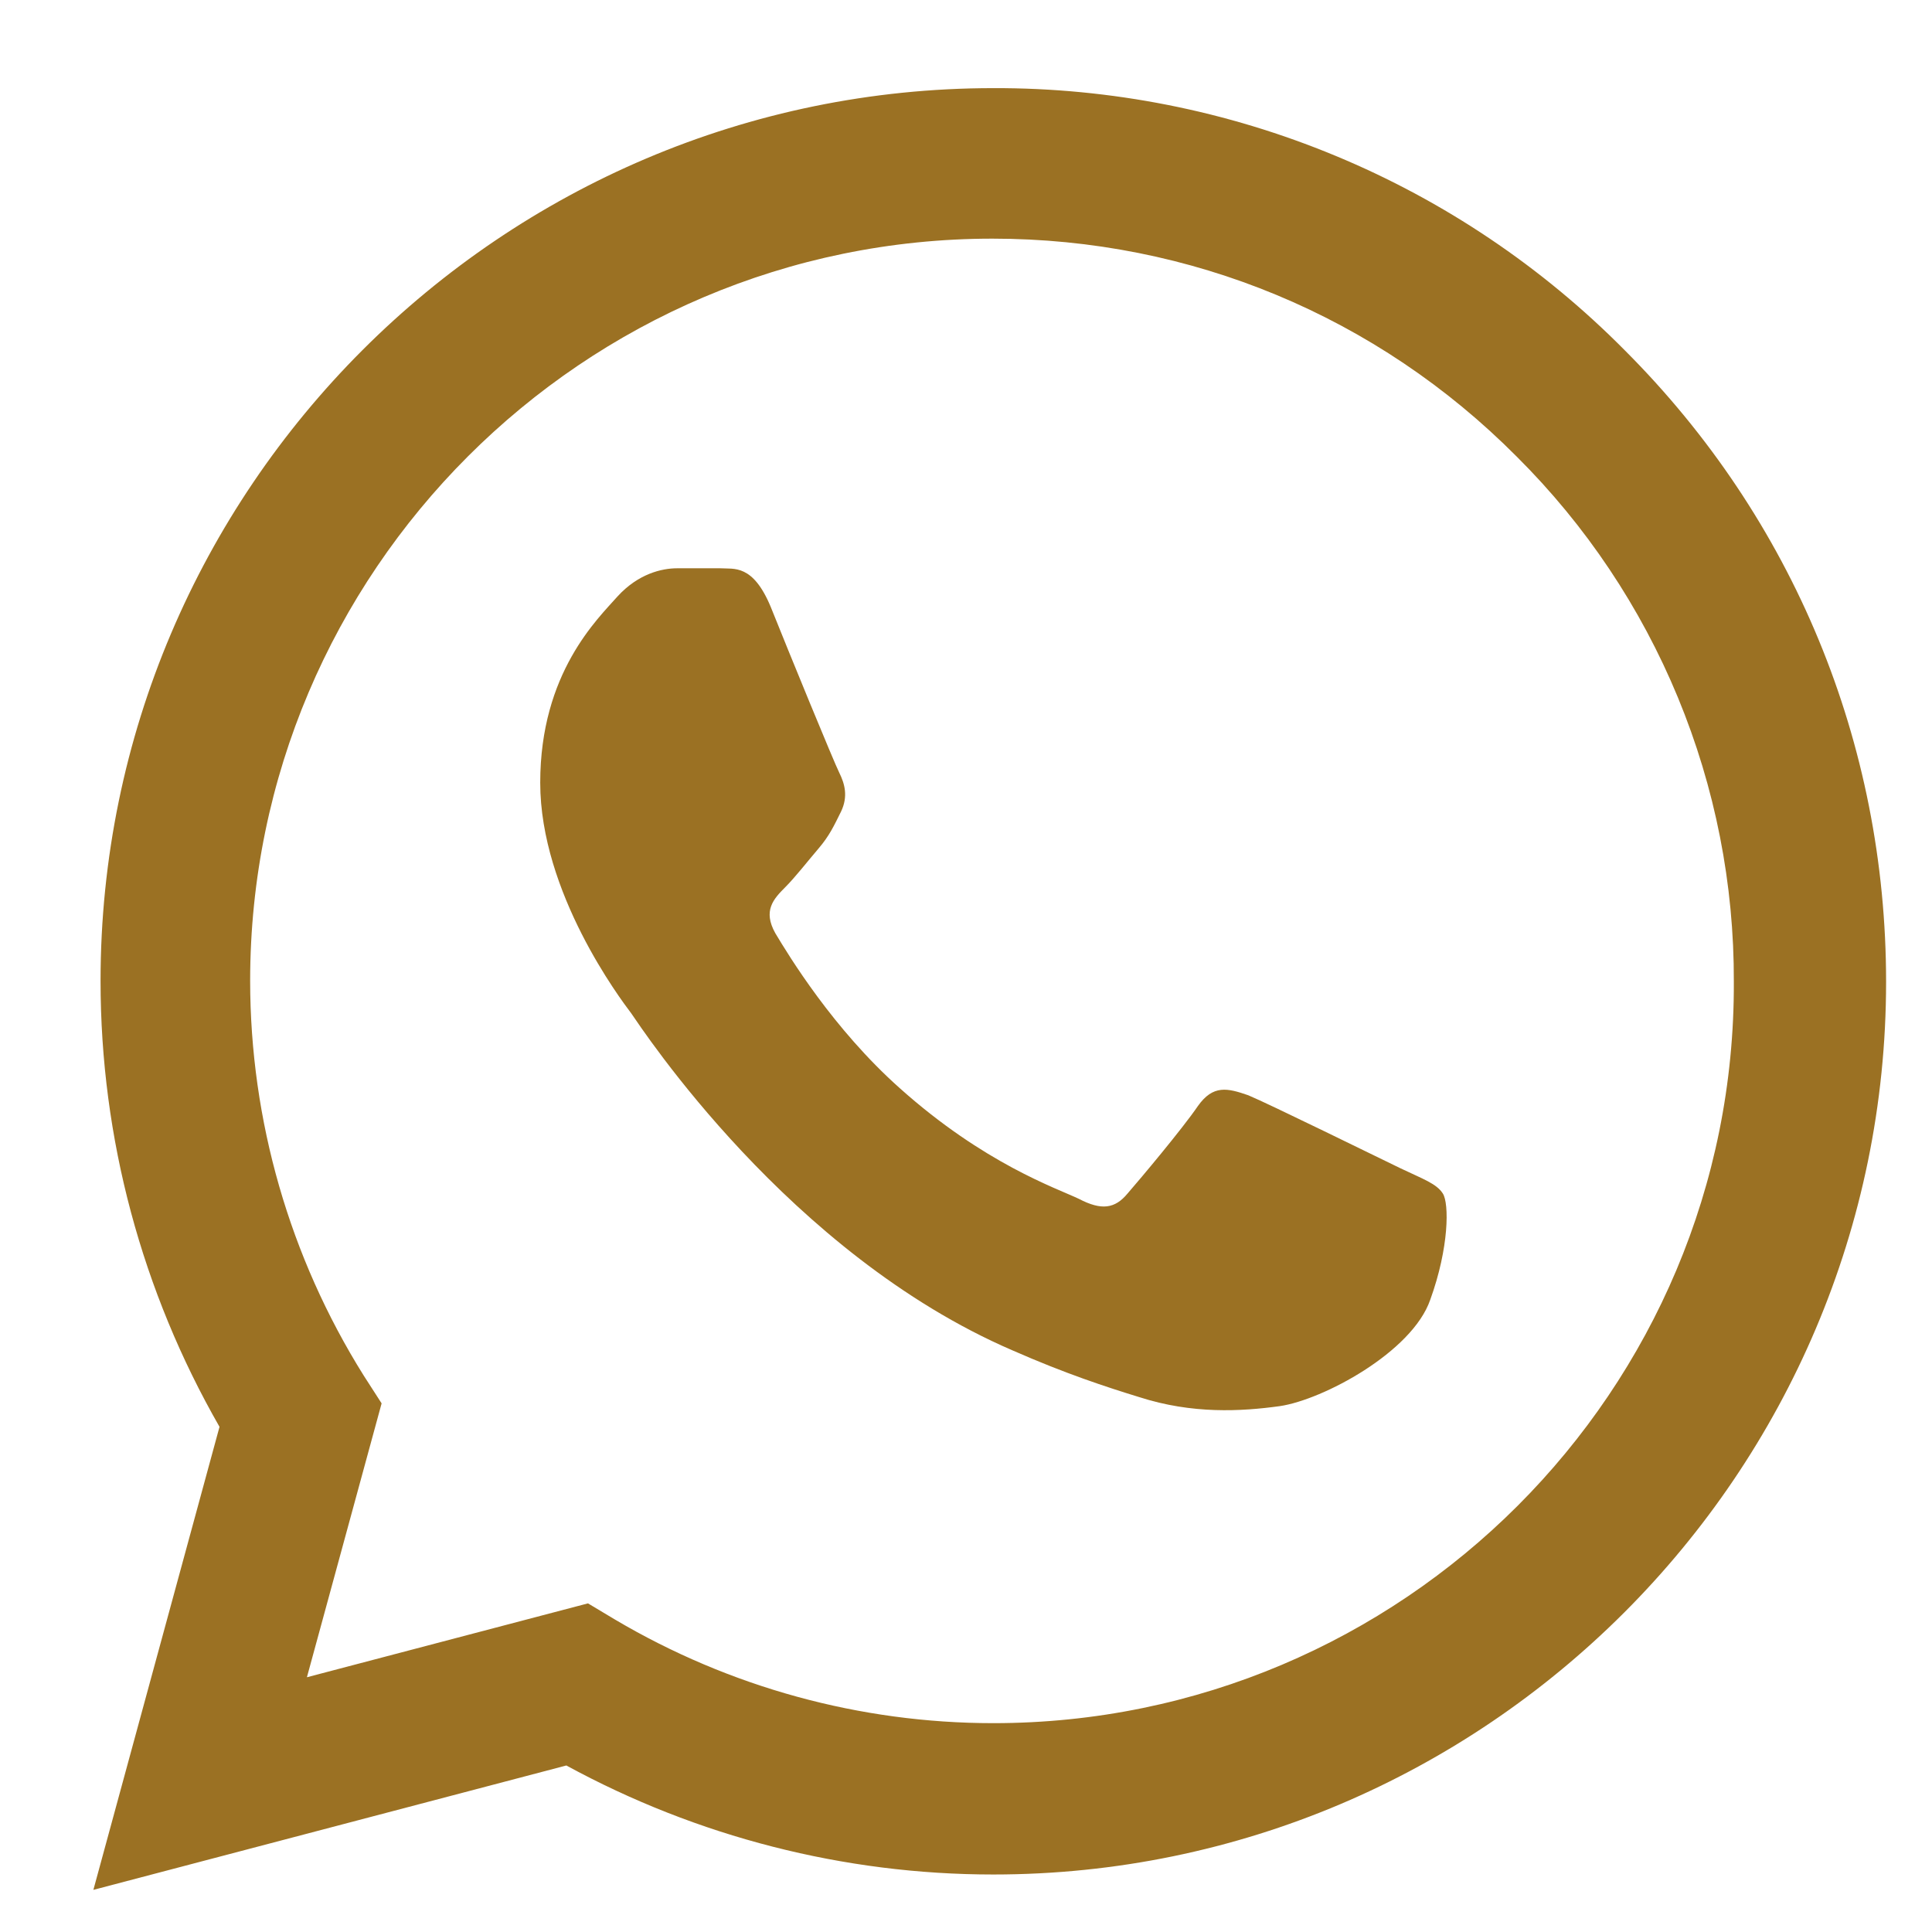
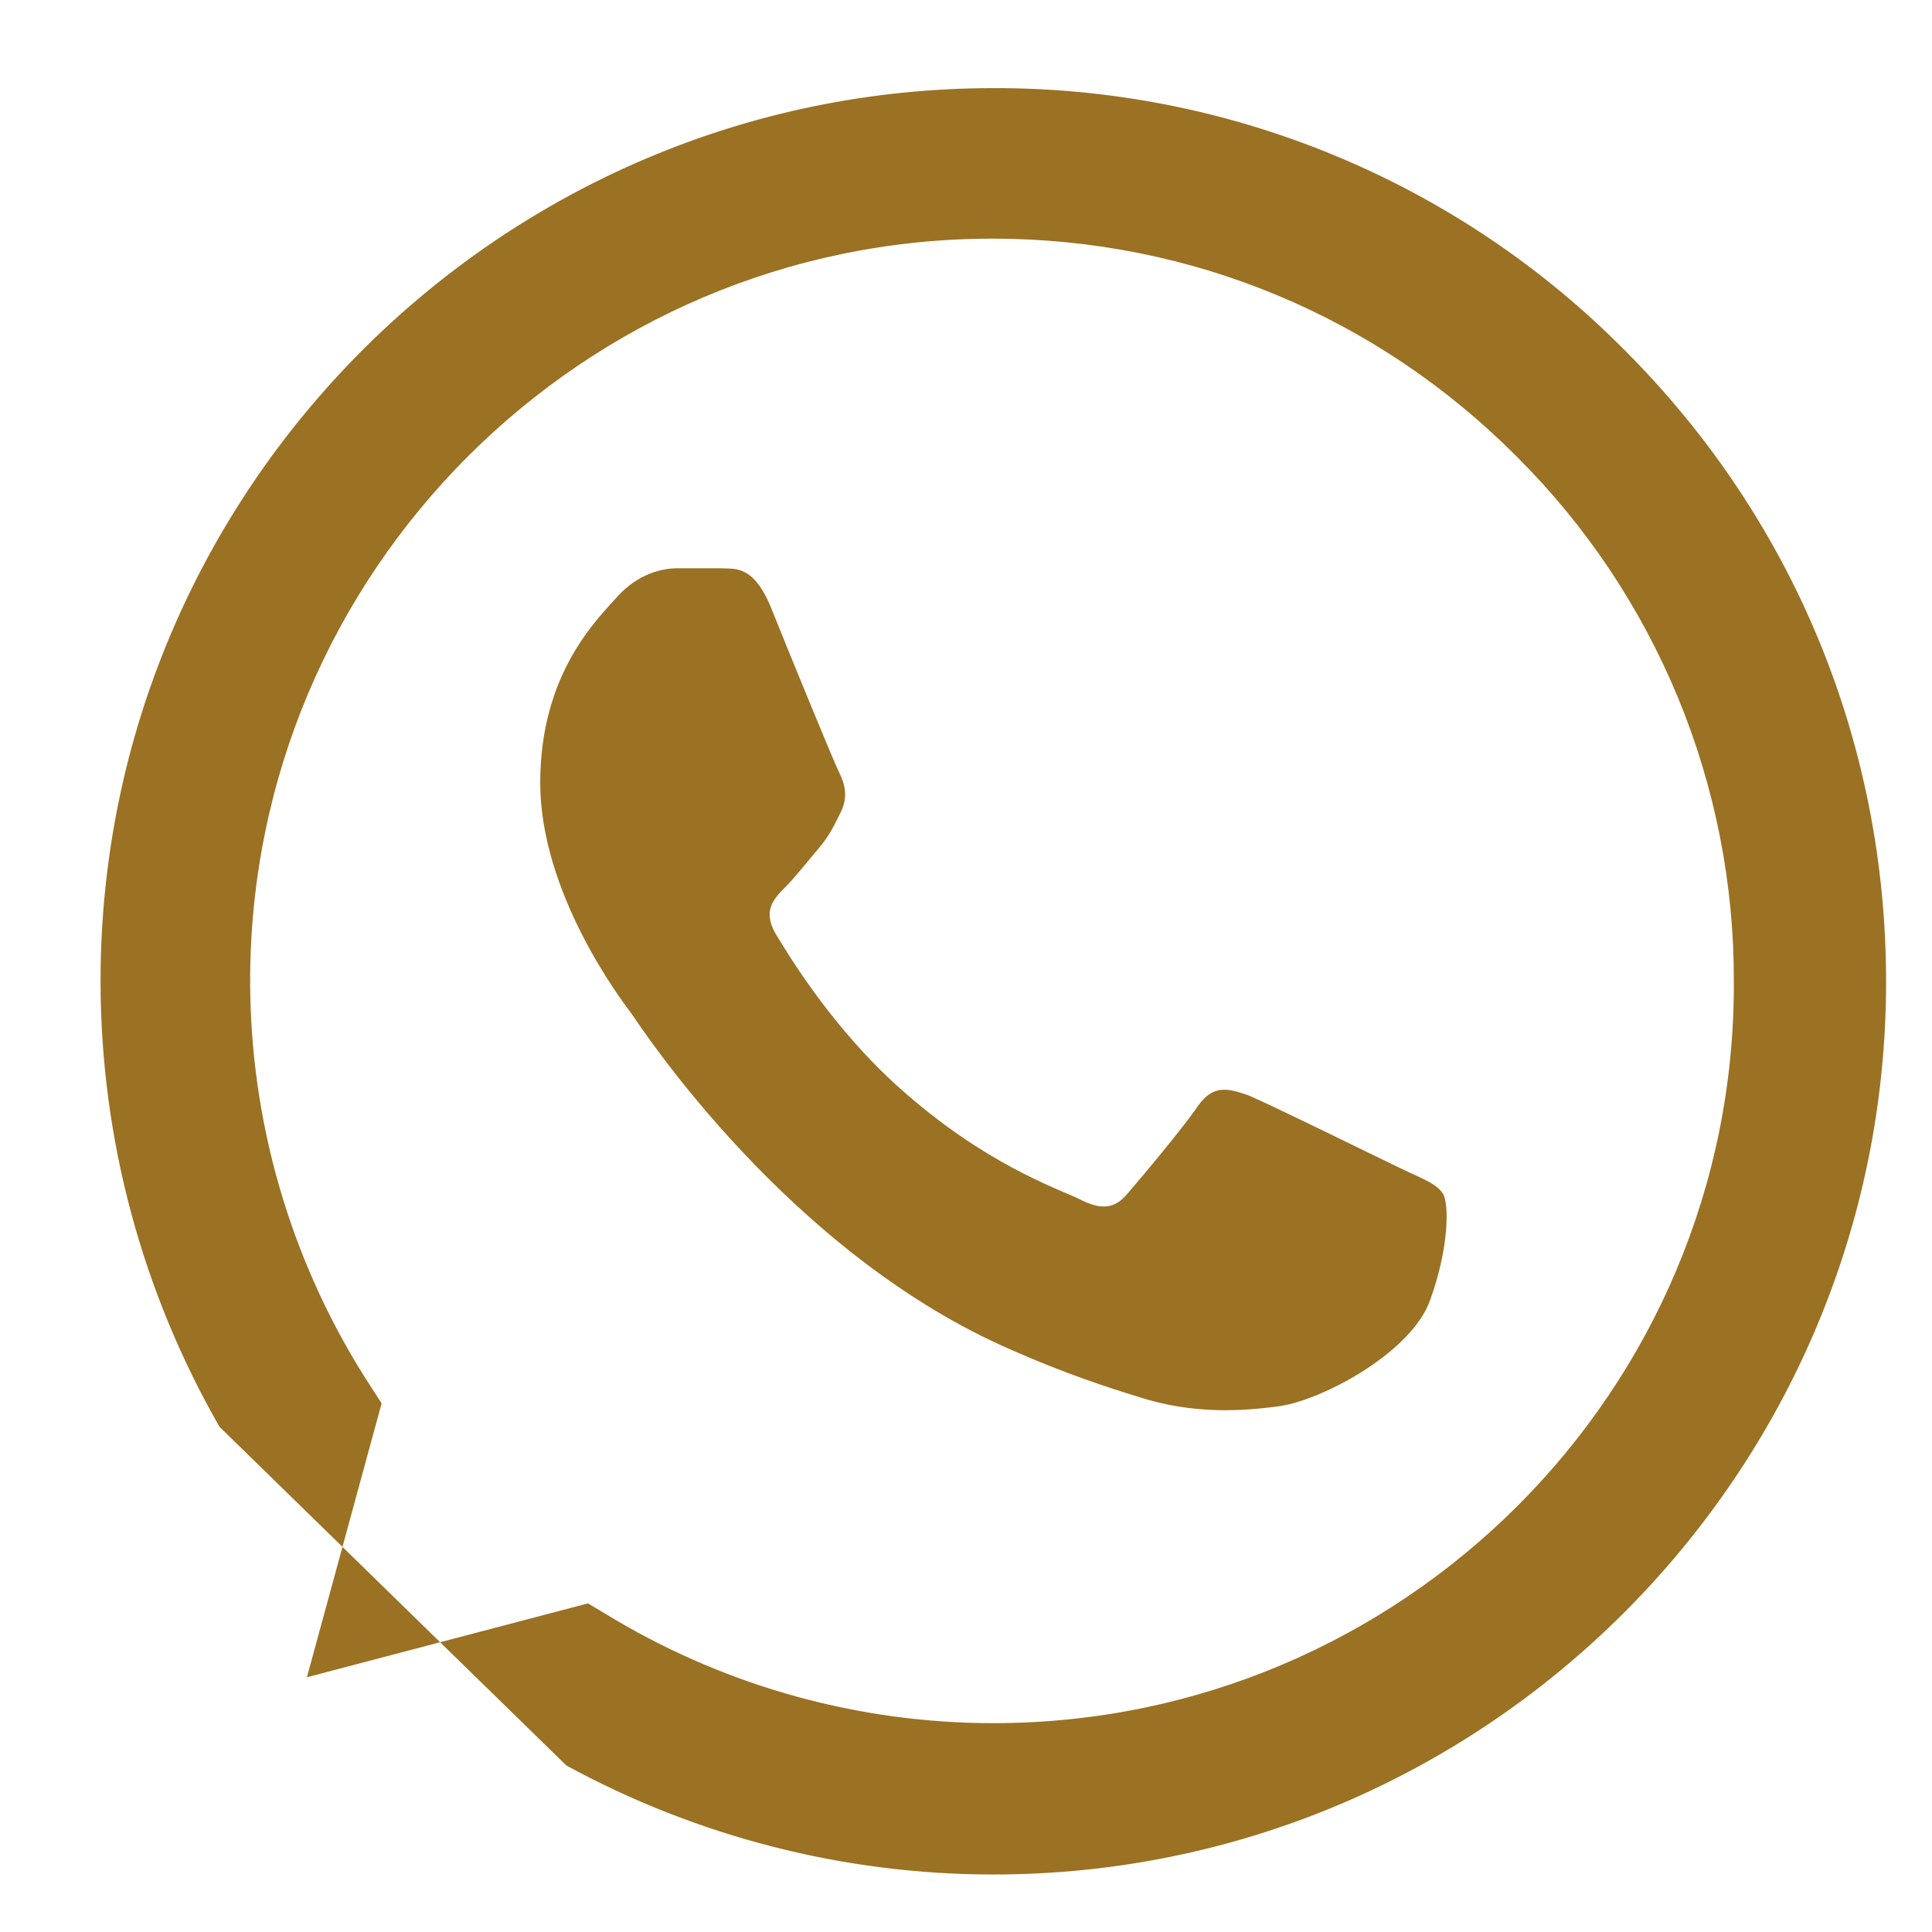
<svg xmlns="http://www.w3.org/2000/svg" width="21" height="21" viewBox="0 0 21 21" fill="none">
-   <path d="M17.661 3.808C16.763 2.901 15.694 2.182 14.515 1.693C13.337 1.204 12.073 0.954 10.797 0.958C5.451 0.958 1.093 5.316 1.093 10.662C1.093 12.375 1.544 14.04 2.386 15.509L1.015 20.542L6.156 19.19C7.576 19.964 9.172 20.375 10.797 20.375C16.143 20.375 20.501 16.018 20.501 10.672C20.501 8.077 19.492 5.639 17.661 3.808ZM10.797 18.73C9.348 18.73 7.928 18.339 6.685 17.604L6.391 17.428L3.336 18.231L4.148 15.254L3.953 14.951C3.148 13.665 2.72 12.179 2.719 10.662C2.719 6.216 6.342 2.594 10.787 2.594C12.941 2.594 14.968 3.436 16.486 4.963C17.238 5.711 17.833 6.601 18.238 7.581C18.643 8.561 18.85 9.611 18.846 10.672C18.865 15.117 15.242 18.73 10.797 18.73ZM15.223 12.699C14.978 12.581 13.784 11.994 13.568 11.905C13.343 11.827 13.186 11.788 13.02 12.023C12.853 12.268 12.393 12.816 12.256 12.973C12.119 13.139 11.972 13.159 11.727 13.031C11.482 12.914 10.699 12.65 9.779 11.827C9.054 11.181 8.574 10.388 8.427 10.143C8.29 9.898 8.408 9.771 8.535 9.644C8.643 9.536 8.78 9.36 8.897 9.223C9.015 9.085 9.064 8.978 9.142 8.821C9.221 8.655 9.181 8.518 9.123 8.4C9.064 8.283 8.574 7.088 8.378 6.598C8.183 6.128 7.977 6.187 7.83 6.177H7.36C7.194 6.177 6.939 6.236 6.714 6.481C6.498 6.726 5.872 7.313 5.872 8.508C5.872 9.702 6.743 10.858 6.861 11.014C6.978 11.181 8.574 13.629 11.003 14.677C11.58 14.931 12.031 15.078 12.383 15.186C12.961 15.372 13.49 15.342 13.911 15.284C14.381 15.215 15.35 14.696 15.546 14.128C15.752 13.56 15.752 13.08 15.683 12.973C15.614 12.865 15.468 12.816 15.223 12.699Z" fill="#9B7123" />
+   <path d="M17.661 3.808C16.763 2.901 15.694 2.182 14.515 1.693C13.337 1.204 12.073 0.954 10.797 0.958C5.451 0.958 1.093 5.316 1.093 10.662C1.093 12.375 1.544 14.04 2.386 15.509L6.156 19.19C7.576 19.964 9.172 20.375 10.797 20.375C16.143 20.375 20.501 16.018 20.501 10.672C20.501 8.077 19.492 5.639 17.661 3.808ZM10.797 18.73C9.348 18.73 7.928 18.339 6.685 17.604L6.391 17.428L3.336 18.231L4.148 15.254L3.953 14.951C3.148 13.665 2.72 12.179 2.719 10.662C2.719 6.216 6.342 2.594 10.787 2.594C12.941 2.594 14.968 3.436 16.486 4.963C17.238 5.711 17.833 6.601 18.238 7.581C18.643 8.561 18.85 9.611 18.846 10.672C18.865 15.117 15.242 18.73 10.797 18.73ZM15.223 12.699C14.978 12.581 13.784 11.994 13.568 11.905C13.343 11.827 13.186 11.788 13.02 12.023C12.853 12.268 12.393 12.816 12.256 12.973C12.119 13.139 11.972 13.159 11.727 13.031C11.482 12.914 10.699 12.65 9.779 11.827C9.054 11.181 8.574 10.388 8.427 10.143C8.29 9.898 8.408 9.771 8.535 9.644C8.643 9.536 8.78 9.36 8.897 9.223C9.015 9.085 9.064 8.978 9.142 8.821C9.221 8.655 9.181 8.518 9.123 8.4C9.064 8.283 8.574 7.088 8.378 6.598C8.183 6.128 7.977 6.187 7.83 6.177H7.36C7.194 6.177 6.939 6.236 6.714 6.481C6.498 6.726 5.872 7.313 5.872 8.508C5.872 9.702 6.743 10.858 6.861 11.014C6.978 11.181 8.574 13.629 11.003 14.677C11.58 14.931 12.031 15.078 12.383 15.186C12.961 15.372 13.49 15.342 13.911 15.284C14.381 15.215 15.35 14.696 15.546 14.128C15.752 13.56 15.752 13.08 15.683 12.973C15.614 12.865 15.468 12.816 15.223 12.699Z" fill="#9B7123" />
</svg>